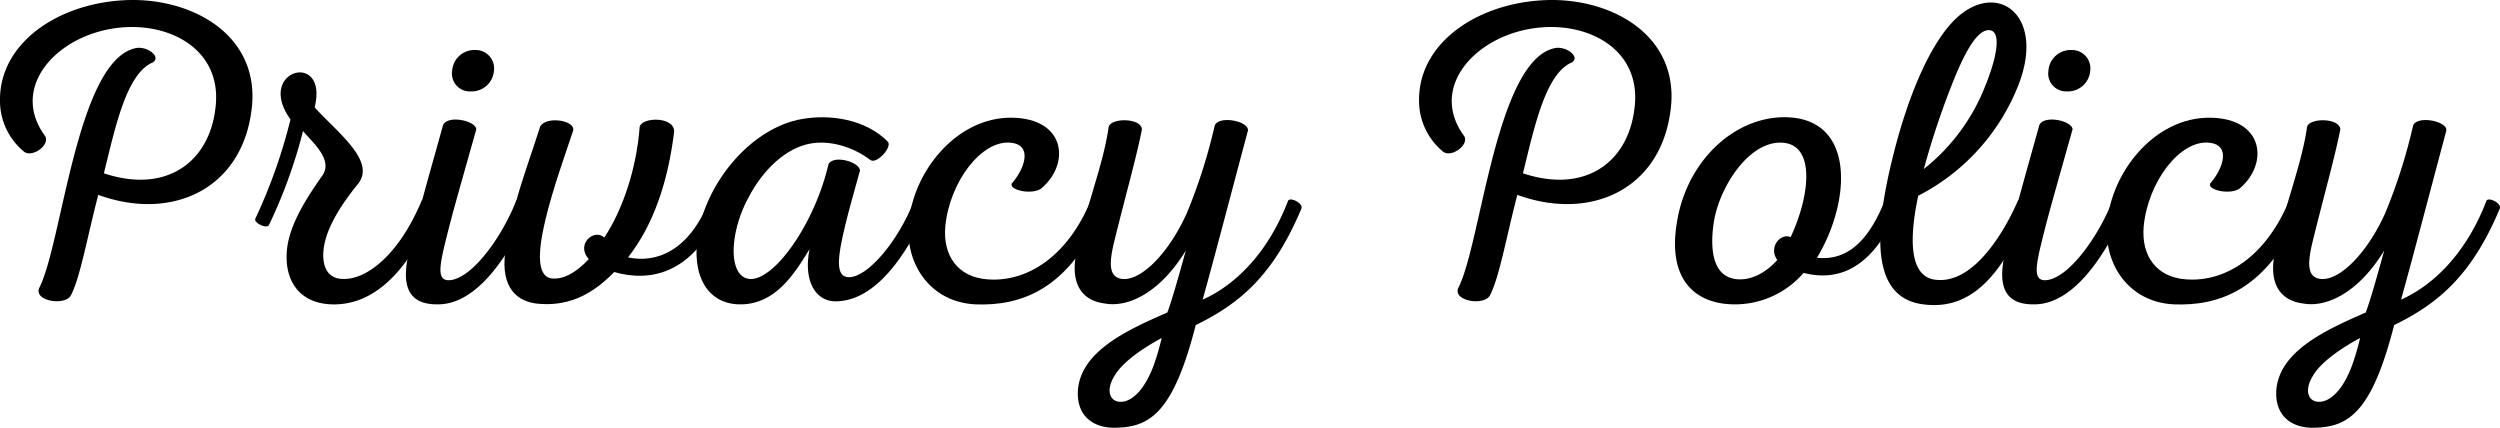
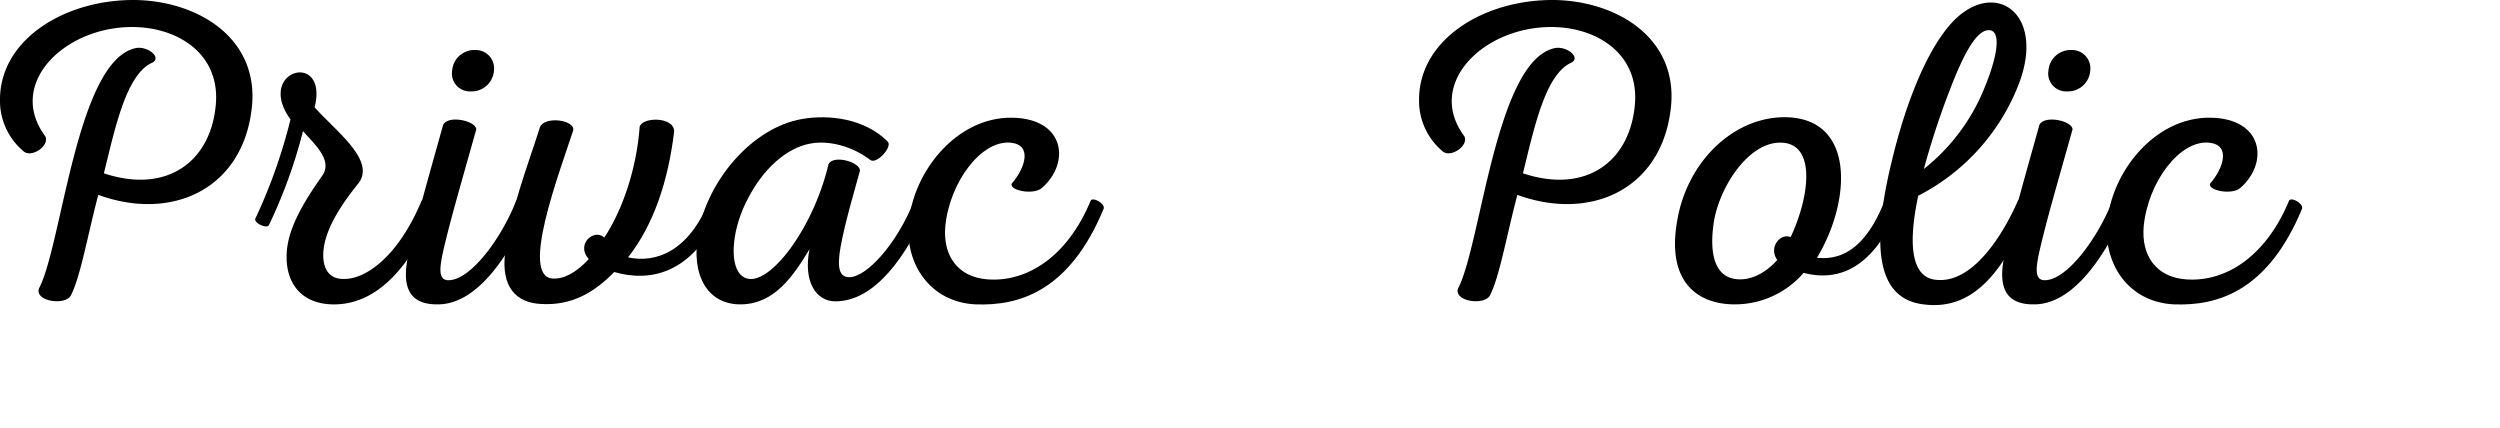
<svg xmlns="http://www.w3.org/2000/svg" width="579.919" height="99.221" viewBox="0 0 579.919 99.221">
  <g id="グループ_2526" data-name="グループ 2526" transform="translate(-8222.143 805.468)">
    <g id="グループ_2467" data-name="グループ 2467" transform="translate(8012.252 -1556.039)">
      <g id="グループ_2466" data-name="グループ 2466" transform="translate(198.289 820.273)">
        <g id="グループ_2465" data-name="グループ 2465">
          <path id="パス_1633" data-name="パス 1633" d="M42.9-58.5C29.4-55.3,26-13.2,20.7-2.9,19.4.1,26.5,1.3,28-1.1c2.2-4.1,3.9-13.9,6.4-23.4,16.7,6.1,33-1,35.5-19.3C72.3-60.4,58-69.4,43.1-69.7c-16.5-.2-31.5,9.2-31.5,23.1a15.259,15.259,0,0,0,5.6,12.1c1.9,1.4,6-1.5,4.9-3.6-9.3-12.5,5.2-26.1,21.5-25.3,10.1.5,19.4,6.8,18,18.6C60.2-32,50.1-24.7,35.7-29.5,38.3-40,40.9-52.6,47-55.2,49.2-56.5,45.6-59.2,42.9-58.5Zm0,0" />
        </g>
      </g>
    </g>
    <g id="グループ_2470" data-name="グループ 2470" transform="translate(8012.252 -1556.039)">
      <g id="グループ_2469" data-name="グループ 2469" transform="translate(270.676 820.273)">
        <g id="グループ_2468" data-name="グループ 2468">
          <path id="パス_1634" data-name="パス 1634" d="M1.6-17.5A115.688,115.688,0,0,0,9.5-39.3c2.4,2.8,7,6.7,4.5,10.3C9.8-23,5.6-16.4,5.7-10,5.7-4,9.1.7,16.2.9c10.4.3,18.2-8.7,23.9-22.1.5-1.2-2.6-2.9-3.1-1.9C31.6-10.2,24-4.8,18.8-5c-3.2,0-4.6-2.3-4.6-5.5,0-5.4,3.9-11.4,8.1-16.6,4.2-5.3-5-12-10.1-17.7C15.5-58.1-1.7-53.5,6.6-42A123.358,123.358,0,0,1-1.5-19.1C-2.2-18.1,1.1-16.5,1.6-17.5Zm0,0" />
        </g>
      </g>
    </g>
    <g id="グループ_2473" data-name="グループ 2473" transform="translate(8012.252 -1556.039)">
      <g id="グループ_2472" data-name="グループ 2472" transform="translate(307.474 820.273)">
        <g id="グループ_2471" data-name="グループ 2471">
          <path id="パス_1635" data-name="パス 1635" d="M11.6-48.5A5.188,5.188,0,0,0,17-53.3a4.261,4.261,0,0,0-4.4-4.8,5.161,5.161,0,0,0-5.3,4.8A4.145,4.145,0,0,0,11.6-48.5ZM4,.9c9.7,0,17.2-12.8,21.2-22,.6-1.5-2.6-3.1-3.1-1.9C18.7-14.4,11.7-4.9,6.6-4.7c-2.7.1-2.2-3-1.3-7.1,1.8-7.6,3.3-12.6,7.6-27.9-.1-2-6.6-3.4-7.7-1C1.4-27.1-.6-20.2-2.8-10.9-4.5-3.4-2.9,1,4,.9Zm0,0" />
        </g>
      </g>
    </g>
    <g id="グループ_2476" data-name="グループ 2476" transform="translate(8012.252 -1556.039)">
      <g id="グループ_2475" data-name="グループ 2475" transform="translate(329.374 820.273)">
        <g id="グループ_2474" data-name="グループ 2474">
          <path id="パス_1636" data-name="パス 1636" d="M5.8-40.3C3-31.4-.9-21.7-2.3-11.1-3.3-3.2.2.5,5.9.8,13.2,1.3,18.5-2,23-6.6c7.9,2.3,18.3.9,24.9-14.7.6-1.3-2.5-2.9-2.9-1.8C40.3-11.4,32.7-8.6,26.2-10c5.9-7.5,9.3-17.6,10.7-29.2,0-3.5-7.4-3.4-8-1.1-.7,9.6-3.9,19.2-8.2,25.7-2.4-2.2-6.7,1.6-3.6,5C14-6.3,11.2-4.9,8.6-5.1,1.3-5.8,10-28.9,13.5-39.5,13.8-41.9,7-42.8,5.8-40.3Zm0,0" />
        </g>
      </g>
    </g>
    <g id="グループ_2479" data-name="グループ 2479" transform="translate(8012.252 -1556.039)">
      <g id="グループ_2478" data-name="グループ 2478" transform="translate(374.072 820.273)">
        <g id="グループ_2477" data-name="グループ 2477">
          <path id="パス_1637" data-name="パス 1637" d="M21.9-42.1c-11.7,2-22,14.4-24.1,26.4C-4-5.6.1,1.1,7.9.9,15.5.7,19.8-5.6,23.6-11.9,22.1-4.4,25.1.2,29.6.2c9.3,0,16.5-10.7,21.3-21.4.6-1.4-2.7-2.9-3.1-1.8-3.9,9.8-10.9,17.6-15,17.6-2.4,0-2.8-2.4-2-7,1-5.6,3.3-13.3,4.5-17.7.1-2-6.2-3.8-7.3-1.5C24.3-15.7,12.6-.9,7.6-6,4.9-8.8,5.7-17,9.4-23.8c3.4-6.6,8.8-11.6,14.4-12.6,4.3-.8,9.7.6,13.9,3.8,1.4,1.1,5.1-2.9,4.1-4.2C36.5-42.2,28.1-43.2,21.9-42.1Zm0,0" />
        </g>
      </g>
    </g>
    <g id="グループ_2482" data-name="グループ 2482" transform="translate(8012.252 -1556.039)">
      <g id="グループ_2481" data-name="グループ 2481" transform="translate(421.67 820.273)">
        <g id="グループ_2480" data-name="グループ 2480">
          <path id="パス_1638" data-name="パス 1638" d="M23-42.4C10-42.6-.2-29.6-1-17.6-1.7-8.3,4.1.4,14.5.9c10.2.4,21.8-3.1,29.7-22.1.6-1.2-2.6-3-3-1.9C35.8-10.1,26.4-4.2,17.3-4.9c-6.9-.5-10.4-5.5-9.8-12.3,1-10.3,8.4-20.1,15.2-19.4,5,.5,3.4,5.8.2,9.5-.6,1.6,5.1,2.7,7,1C36.5-31.8,35.4-42.2,23-42.4Zm0,0" />
        </g>
      </g>
    </g>
    <g id="グループ_2485" data-name="グループ 2485" transform="translate(8012.252 -1556.039)">
      <g id="グループ_2484" data-name="グループ 2484" transform="translate(462.568 820.273)">
        <g id="グループ_2483" data-name="グループ 2483">
-           <path id="パス_1639" data-name="パス 1639" d="M6.5,29.5c7.8-.2,13.1-3.9,18.2-23.8,10.7-5.2,18.2-12,24.5-27,.5-1.3-2.7-2.8-3.1-1.8C41.3-10.6,33.5-3.4,26.3-.2c2.5-8.9,6.2-23.1,10.5-39.2.3-2.2-6.7-3.6-7.7-1.2a126.608,126.608,0,0,1-6.5,20.4C18.4-10.9,12-4.5,7.6-5c-3.1-.4-3-3.6-1.9-8.3,2.2-9.1,5.2-19.7,6.5-26.3.1-2.7-7-2.9-7.7-.7C3.3-31.6-.7-22-2.9-11.5-4.5-4.4-2.1,0,3.6.7c5.5,1,12.9-2.6,18.8-12.3C20.6-5.1,19.1.2,18.1,2.8,8.9,6.8-1.6,11.6-2.6,20.4-3.2,26.5.7,29.8,6.5,29.5Zm1.7-6.1c-3.2.7-4.7-2.2-2.3-6,1.8-3.1,6.6-6.4,10.9-8.7A63.284,63.284,0,0,1,15,14.9C13,20.3,10.5,22.8,8.2,23.4Zm0,0" />
-         </g>
+           </g>
      </g>
    </g>
    <g id="グループ_2488" data-name="グループ 2488" transform="translate(8012.252 -1556.039)">
      <g id="グループ_2487" data-name="グループ 2487" transform="translate(527.466 820.273)">
        <g id="グループ_2486" data-name="グループ 2486">
          <path id="パス_1640" data-name="パス 1640" d="M42.9-58.5C29.4-55.3,26-13.2,20.7-2.9,19.4.1,26.5,1.3,28-1.1c2.2-4.1,3.9-13.9,6.4-23.4,16.7,6.1,33-1,35.5-19.3C72.3-60.4,58-69.4,43.1-69.7c-16.5-.2-31.5,9.2-31.5,23.1a15.259,15.259,0,0,0,5.6,12.1c1.9,1.4,6-1.5,4.9-3.6-9.3-12.5,5.2-26.1,21.5-25.3,10.1.5,19.4,6.8,18,18.6C60.2-32,50.1-24.7,35.7-29.5,38.3-40,40.9-52.6,47-55.2,49.2-56.5,45.6-59.2,42.9-58.5Zm0,0" />
        </g>
      </g>
    </g>
    <g id="グループ_2491" data-name="グループ 2491" transform="translate(8012.252 -1556.039)">
      <g id="グループ_2490" data-name="グループ 2490" transform="translate(599.863 820.273)">
        <g id="グループ_2489" data-name="グループ 2489">
          <path id="パス_1641" data-name="パス 1641" d="M23.3-42.5C11.7-42.1,1.4-32-.9-18.6-3.5-4.1,4,.9,12.4.9a21.025,21.025,0,0,0,16-7.3c7.4,1.9,15.7-.2,21.9-14.8.6-1.4-2.6-2.9-3.1-1.9C42.5-11.3,36.6-9.4,31.5-9.9,39.6-23.3,40.5-43,23.3-42.5Zm-.8,5.9c8.9-.5,7.5,12.1,2.9,21.9-2.4-1-5.2,2.4-3.1,5.3-2.4,2.7-5.5,4.5-8.6,4.5-6.5,0-7.1-7-6.1-13.4C8.9-26.2,15.3-36.2,22.5-36.6Zm0,0" />
        </g>
      </g>
    </g>
    <g id="グループ_2494" data-name="グループ 2494" transform="translate(8012.252 -1556.039)">
      <g id="グループ_2493" data-name="グループ 2493" transform="translate(646.861 820.273)">
        <g id="グループ_2492" data-name="グループ 2492">
          <path id="パス_1642" data-name="パス 1642" d="M18.3-66.7c-6.7,4.9-12.5,18.5-16.1,33C-2.2-16.2-3.2-.6,9.2.9,22,2.6,28.5-8.9,34.1-21.2c.7-1.4-2.6-2.9-3-1.9C28-16,20.9-3.8,12.1-4.8,6-5.4,5.8-14,8-24.3A48.923,48.923,0,0,0,31.4-50.4C37.1-65.6,27.3-73.4,18.3-66.7Zm6.2,4c3,.2,1.8,6.9-2,15.4A45.969,45.969,0,0,1,9.3-30.5a187.014,187.014,0,0,1,6.2-18.8C18.6-57.3,21.6-62.9,24.5-62.7Zm0,0" />
        </g>
      </g>
    </g>
    <g id="グループ_2497" data-name="グループ 2497" transform="translate(8012.252 -1556.039)">
      <g id="グループ_2496" data-name="グループ 2496" transform="translate(677.76 820.273)">
        <g id="グループ_2495" data-name="グループ 2495">
          <path id="パス_1643" data-name="パス 1643" d="M11.6-48.5A5.188,5.188,0,0,0,17-53.3a4.261,4.261,0,0,0-4.4-4.8,5.161,5.161,0,0,0-5.3,4.8A4.145,4.145,0,0,0,11.6-48.5ZM4,.9c9.7,0,17.2-12.8,21.2-22,.6-1.5-2.6-3.1-3.1-1.9C18.7-14.4,11.7-4.9,6.6-4.7c-2.7.1-2.2-3-1.3-7.1,1.8-7.6,3.3-12.6,7.6-27.9-.1-2-6.6-3.4-7.7-1C1.4-27.1-.6-20.2-2.8-10.9-4.5-3.4-2.9,1,4,.9Zm0,0" />
        </g>
      </g>
    </g>
    <g id="グループ_2500" data-name="グループ 2500" transform="translate(8012.252 -1556.039)">
      <g id="グループ_2499" data-name="グループ 2499" transform="translate(699.659 820.273)">
        <g id="グループ_2498" data-name="グループ 2498">
          <path id="パス_1644" data-name="パス 1644" d="M23-42.4C10-42.6-.2-29.6-1-17.6-1.7-8.3,4.1.4,14.5.9c10.2.4,21.8-3.1,29.7-22.1.6-1.2-2.6-3-3-1.9C35.8-10.1,26.4-4.2,17.3-4.9c-6.9-.5-10.4-5.5-9.8-12.3,1-10.3,8.4-20.1,15.2-19.4,5,.5,3.4,5.8.2,9.5-.6,1.6,5.1,2.7,7,1C36.5-31.8,35.4-42.2,23-42.4Zm0,0" />
        </g>
      </g>
    </g>
    <g id="グループ_2503" data-name="グループ 2503" transform="translate(8012.252 -1556.039)">
      <g id="グループ_2502" data-name="グループ 2502" transform="translate(740.558 820.273)">
        <g id="グループ_2501" data-name="グループ 2501">
-           <path id="パス_1645" data-name="パス 1645" d="M6.5,29.5c7.8-.2,13.1-3.9,18.2-23.8,10.7-5.2,18.2-12,24.5-27,.5-1.3-2.7-2.8-3.1-1.8C41.3-10.6,33.5-3.4,26.3-.2c2.5-8.9,6.2-23.1,10.5-39.2.3-2.2-6.7-3.6-7.7-1.2a126.608,126.608,0,0,1-6.5,20.4C18.4-10.9,12-4.5,7.6-5c-3.1-.4-3-3.6-1.9-8.3,2.2-9.1,5.2-19.7,6.5-26.3.1-2.7-7-2.9-7.7-.7C3.3-31.6-.7-22-2.9-11.5-4.5-4.4-2.1,0,3.6.7c5.5,1,12.9-2.6,18.8-12.3C20.6-5.1,19.1.2,18.1,2.8,8.9,6.8-1.6,11.6-2.6,20.4-3.2,26.5.7,29.8,6.5,29.5Zm1.7-6.1c-3.2.7-4.7-2.2-2.3-6,1.8-3.1,6.6-6.4,10.9-8.7A63.284,63.284,0,0,1,15,14.9C13,20.3,10.5,22.8,8.2,23.4Zm0,0" />
-         </g>
+           </g>
      </g>
    </g>
  </g>
</svg>